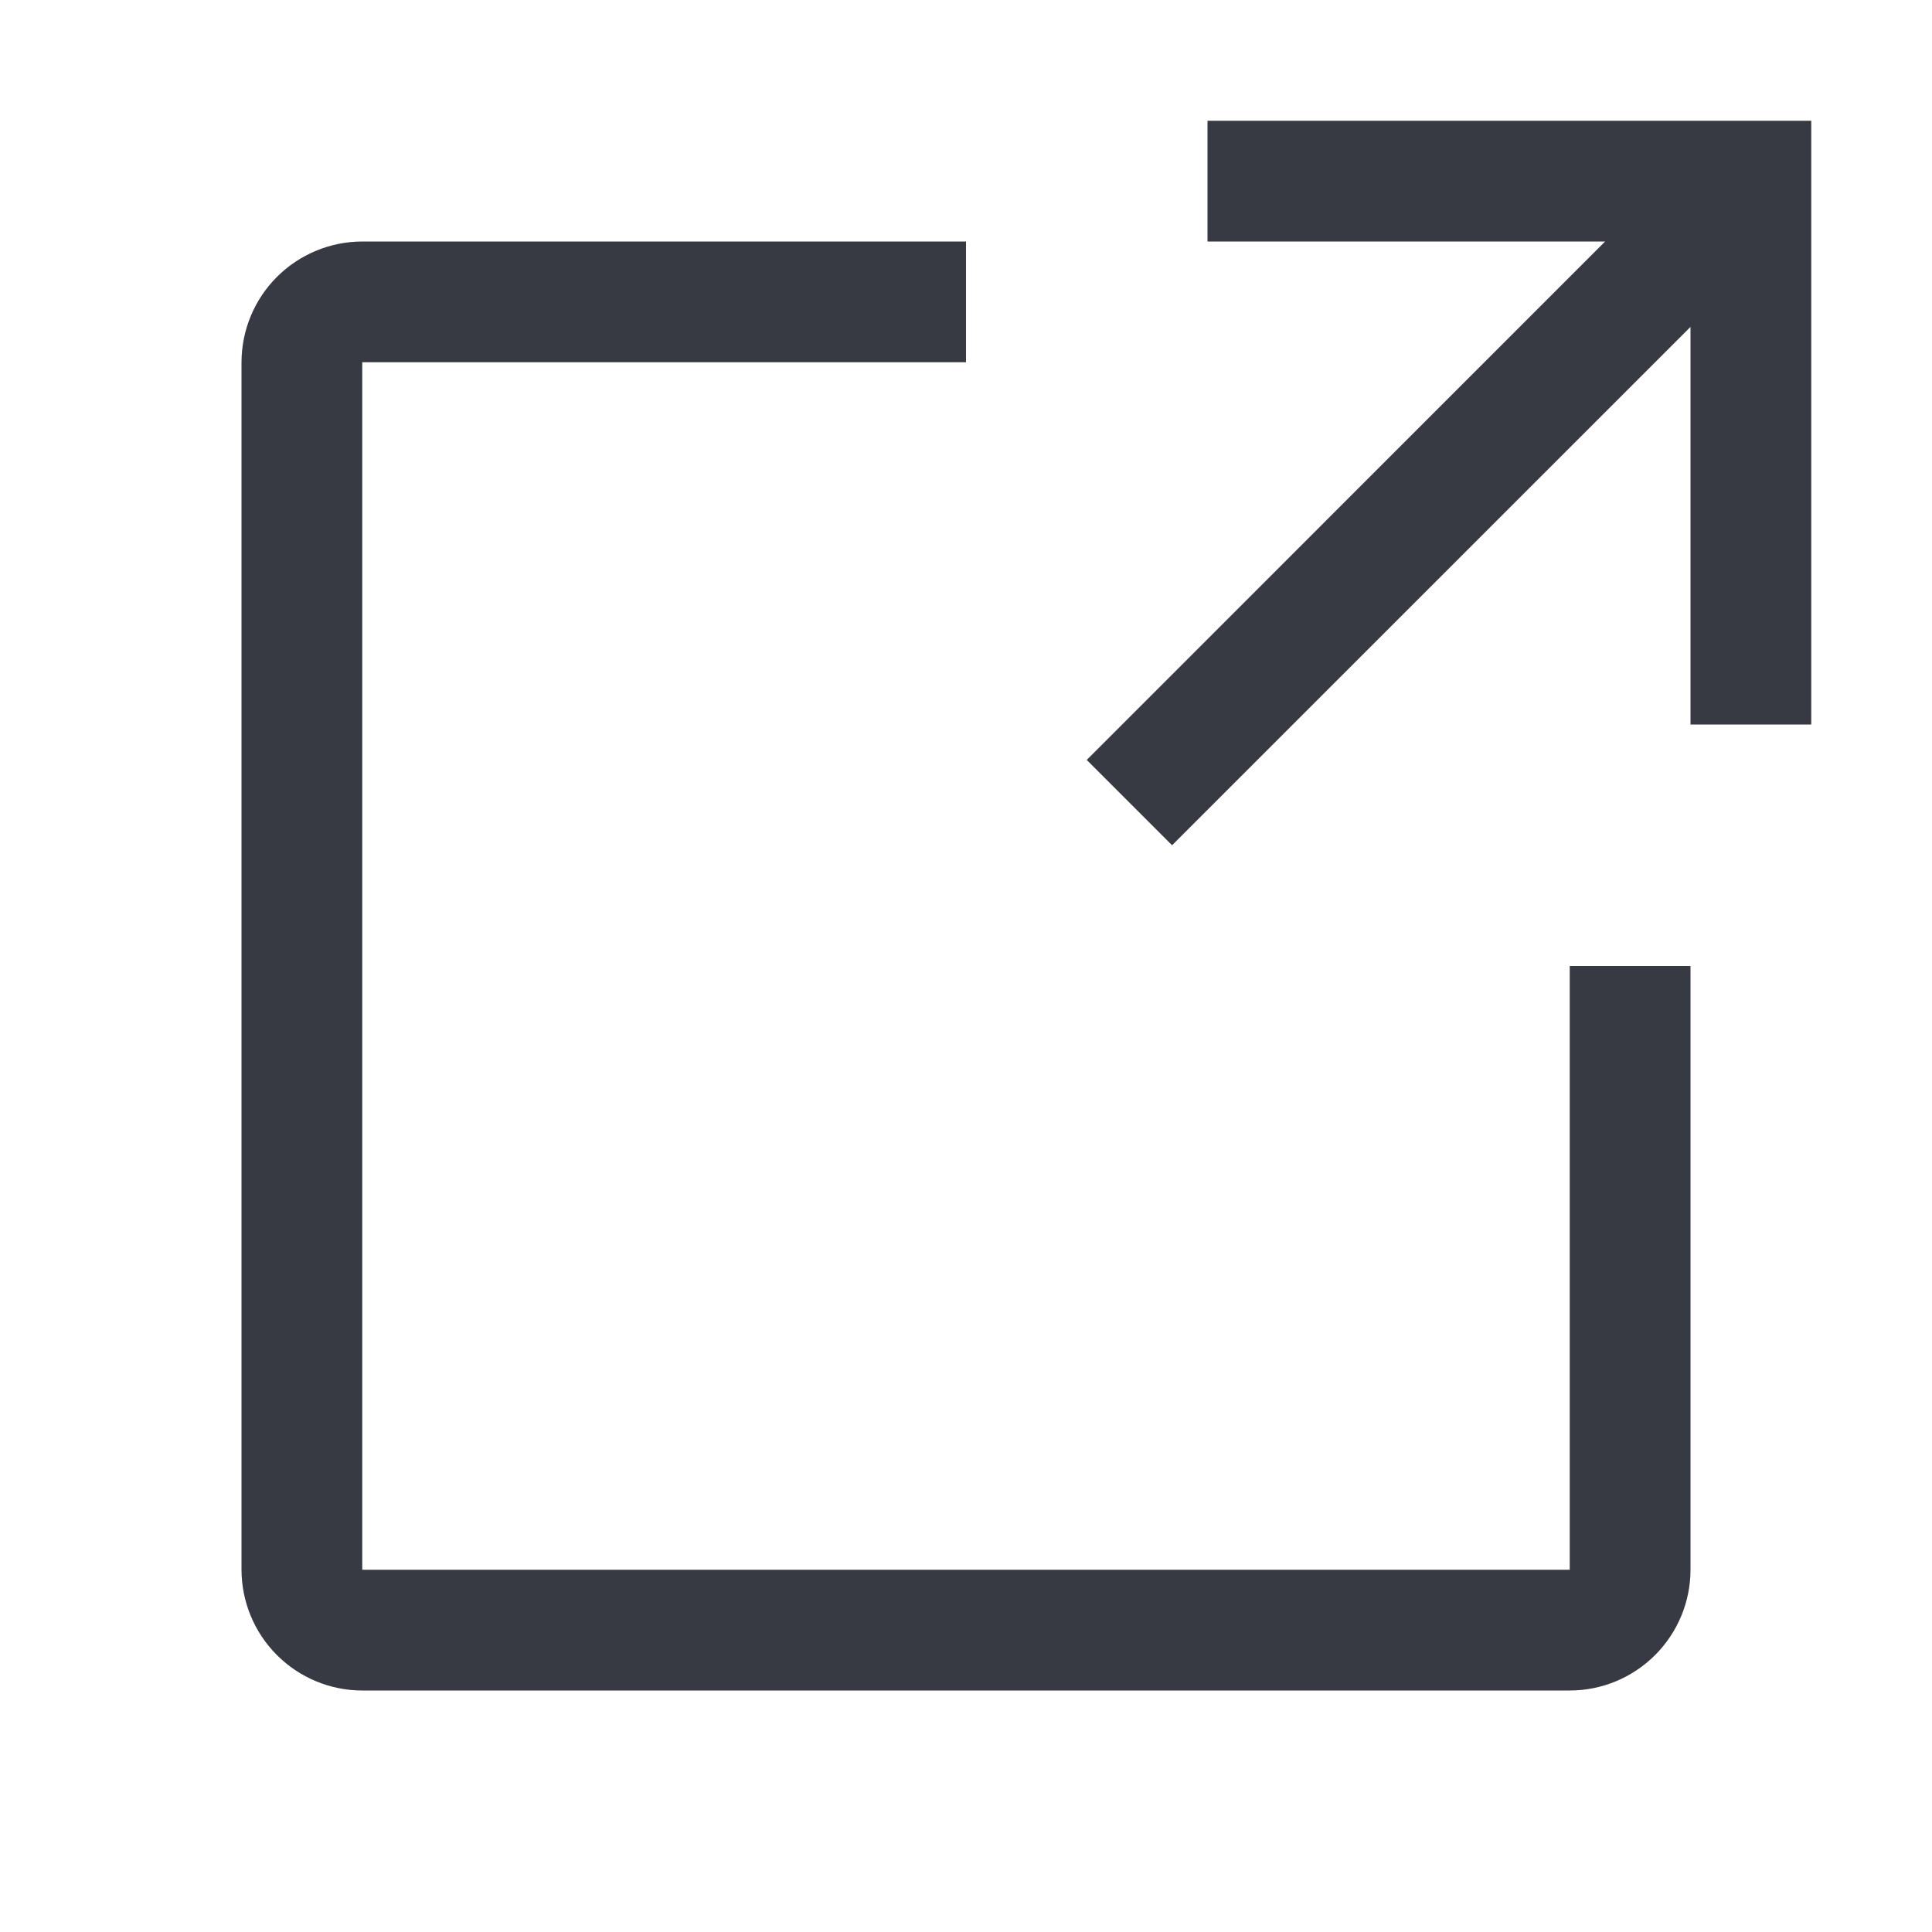
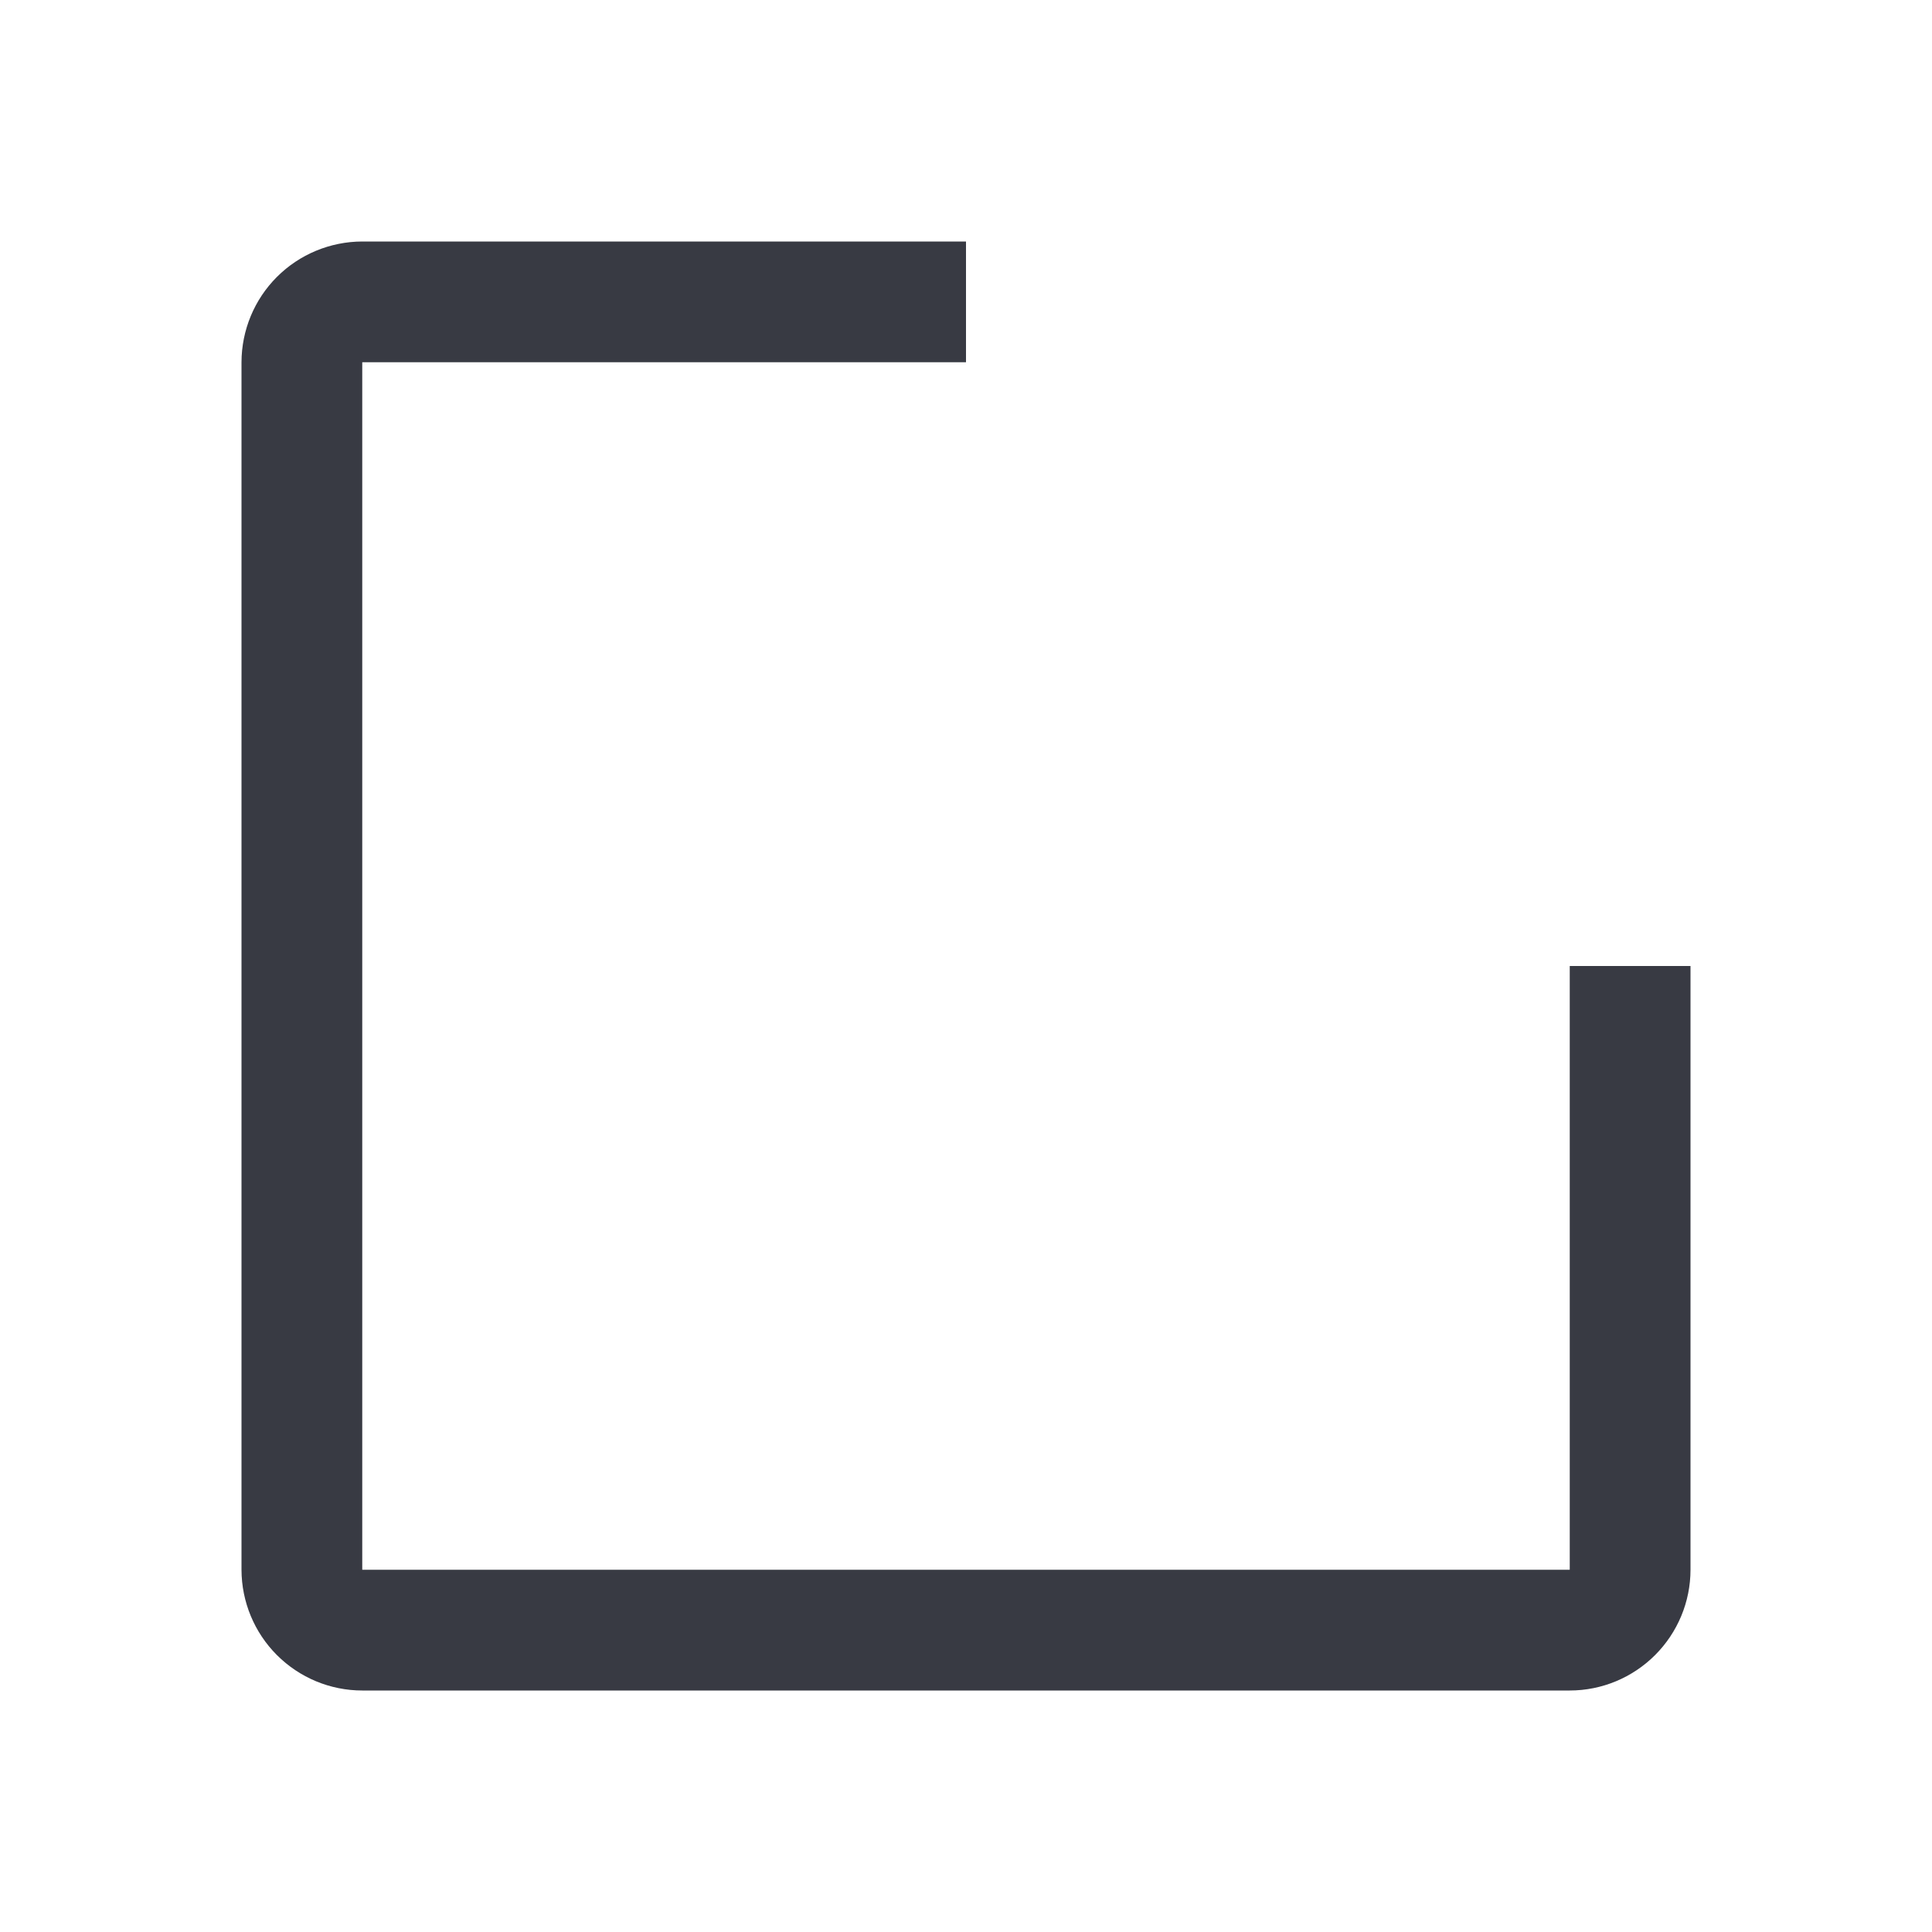
<svg xmlns="http://www.w3.org/2000/svg" width="24" height="24" viewBox="0 0 24 24" fill="none">
  <path d="M19.5 21H4.5C4.102 21 3.721 20.841 3.44 20.56C3.159 20.279 3.001 19.898 3 19.5V4.5C3.001 4.102 3.159 3.721 3.44 3.44C3.721 3.159 4.102 3.001 4.5 3H12V4.5H4.5V19.5H19.5V12H21V19.5C21 19.898 20.841 20.279 20.56 20.56C20.279 20.841 19.898 21 19.5 21Z" fill="#383A43" />
-   <path d="M15 1.5V3H19.939L13.5 9.44L14.56 10.5L21 4.061V9H22.5V1.5H15Z" fill="#383A43" />
</svg>